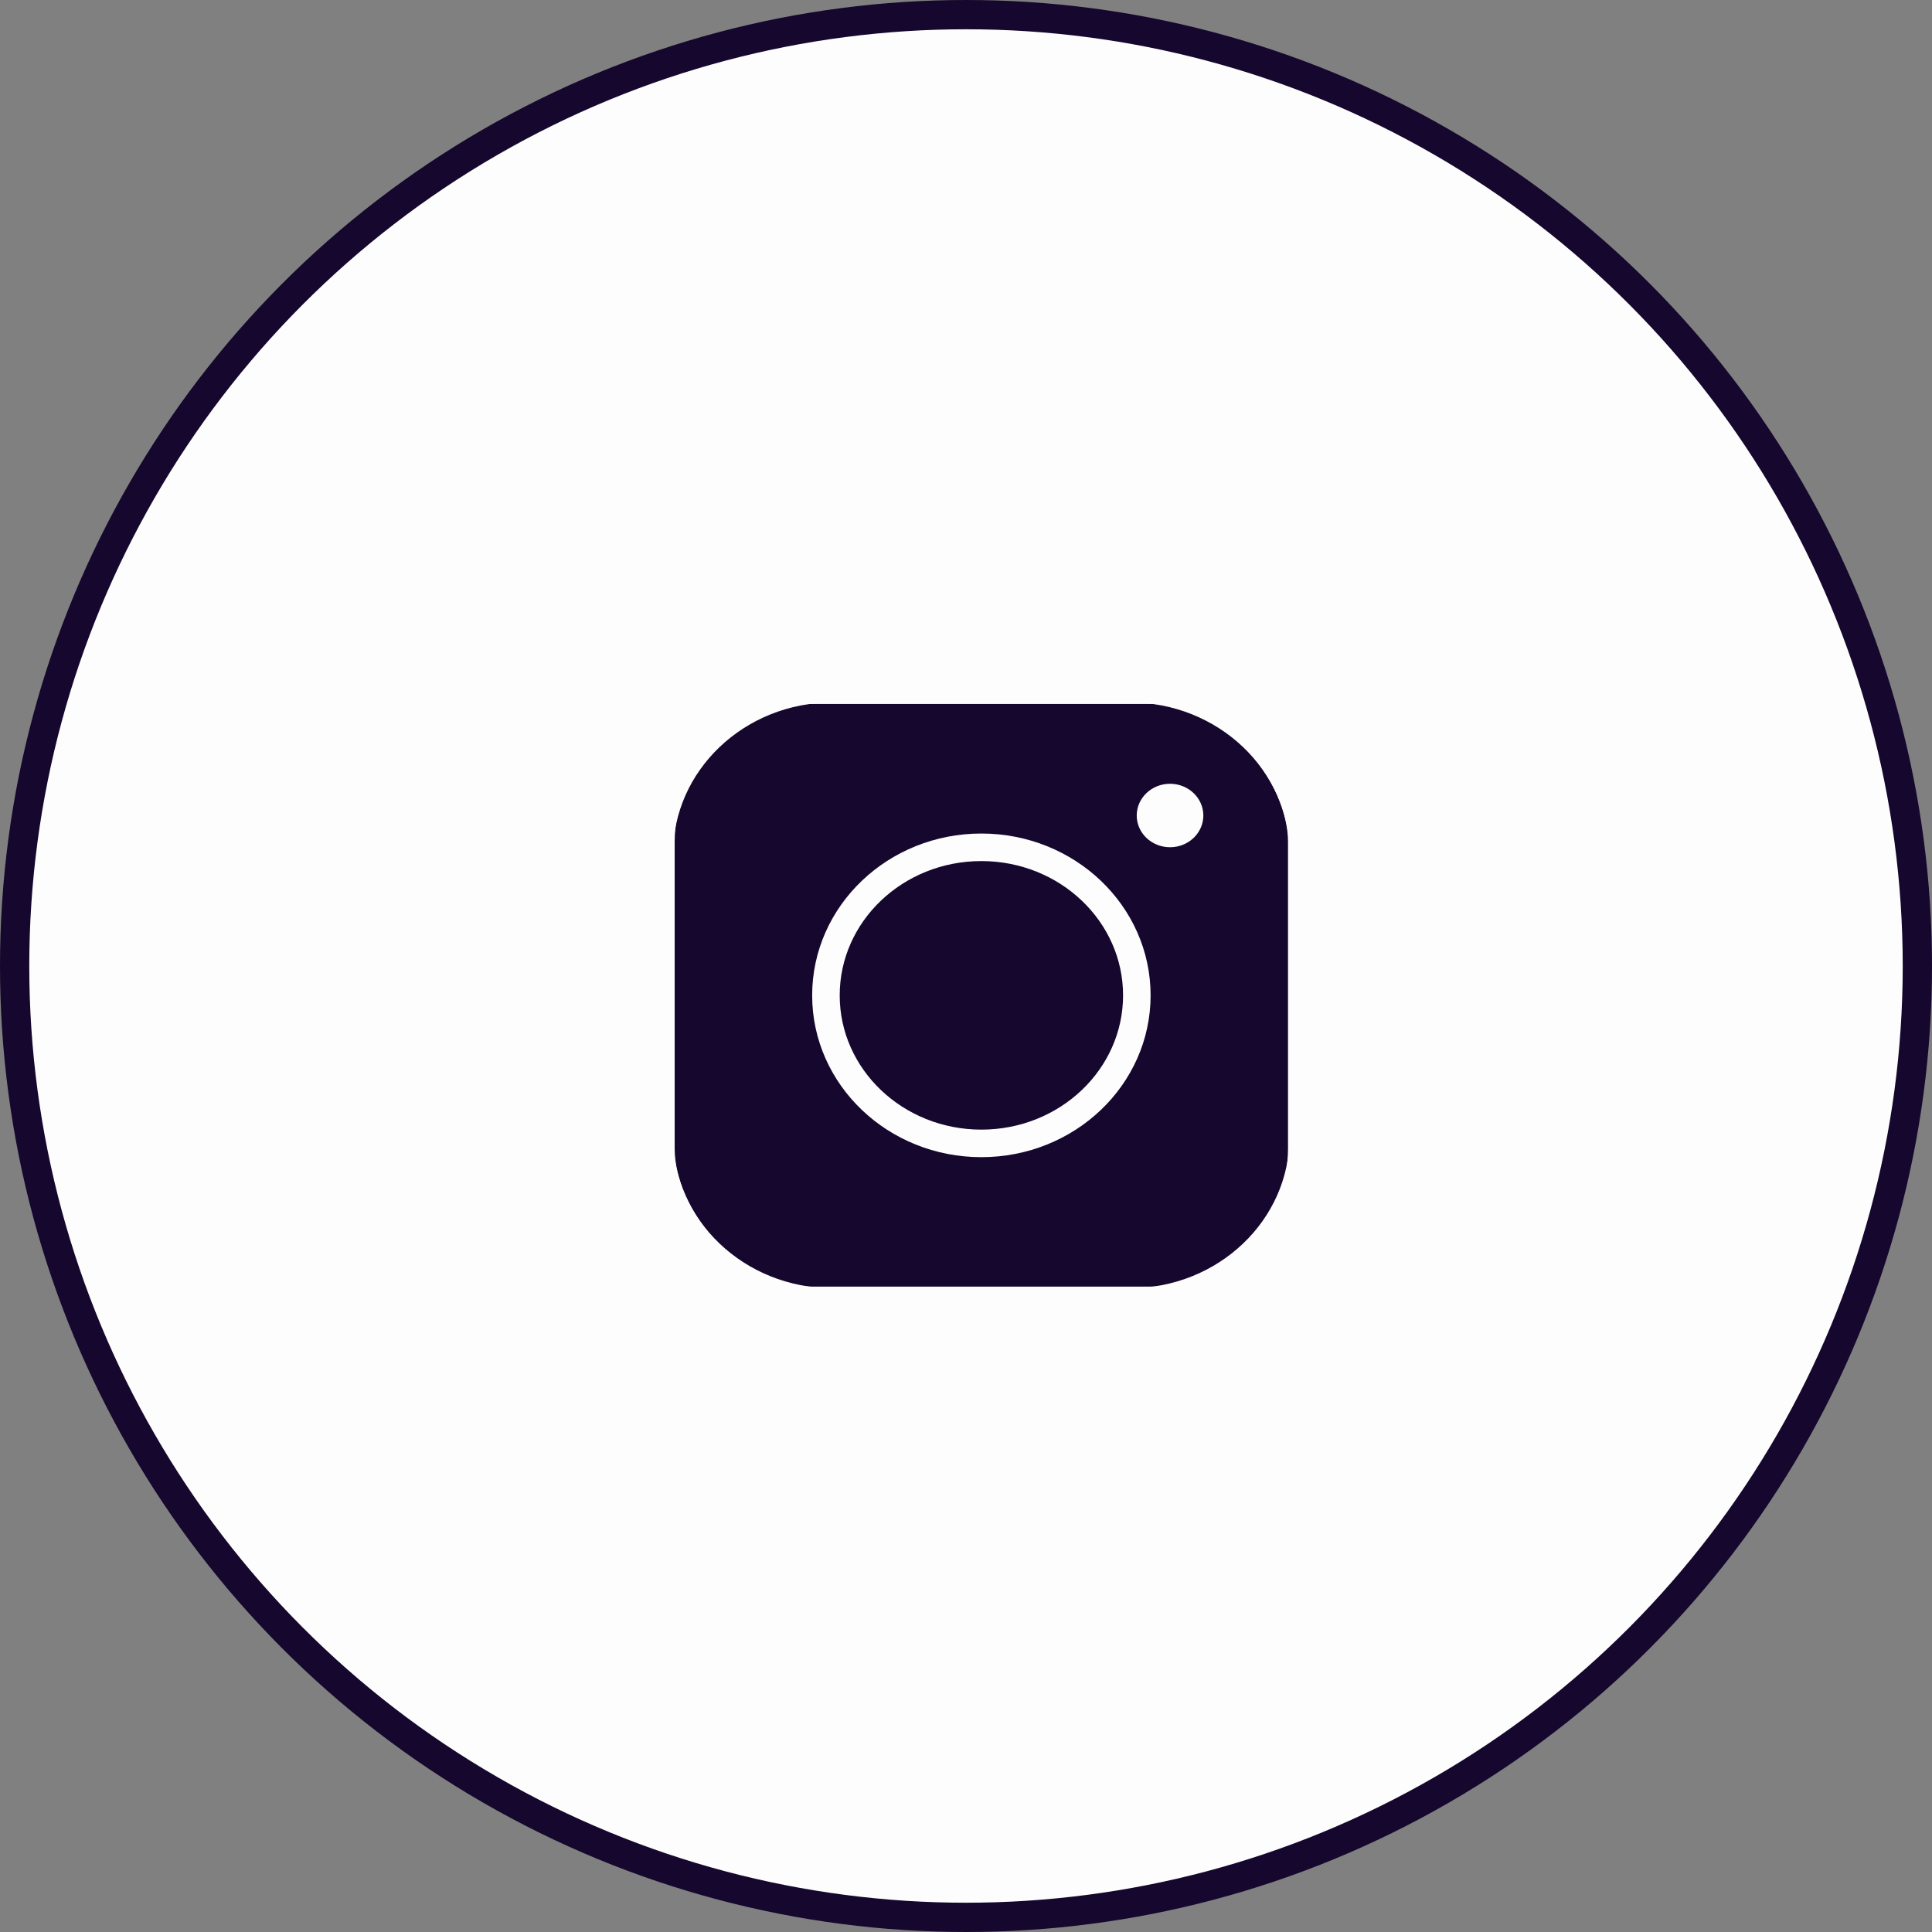
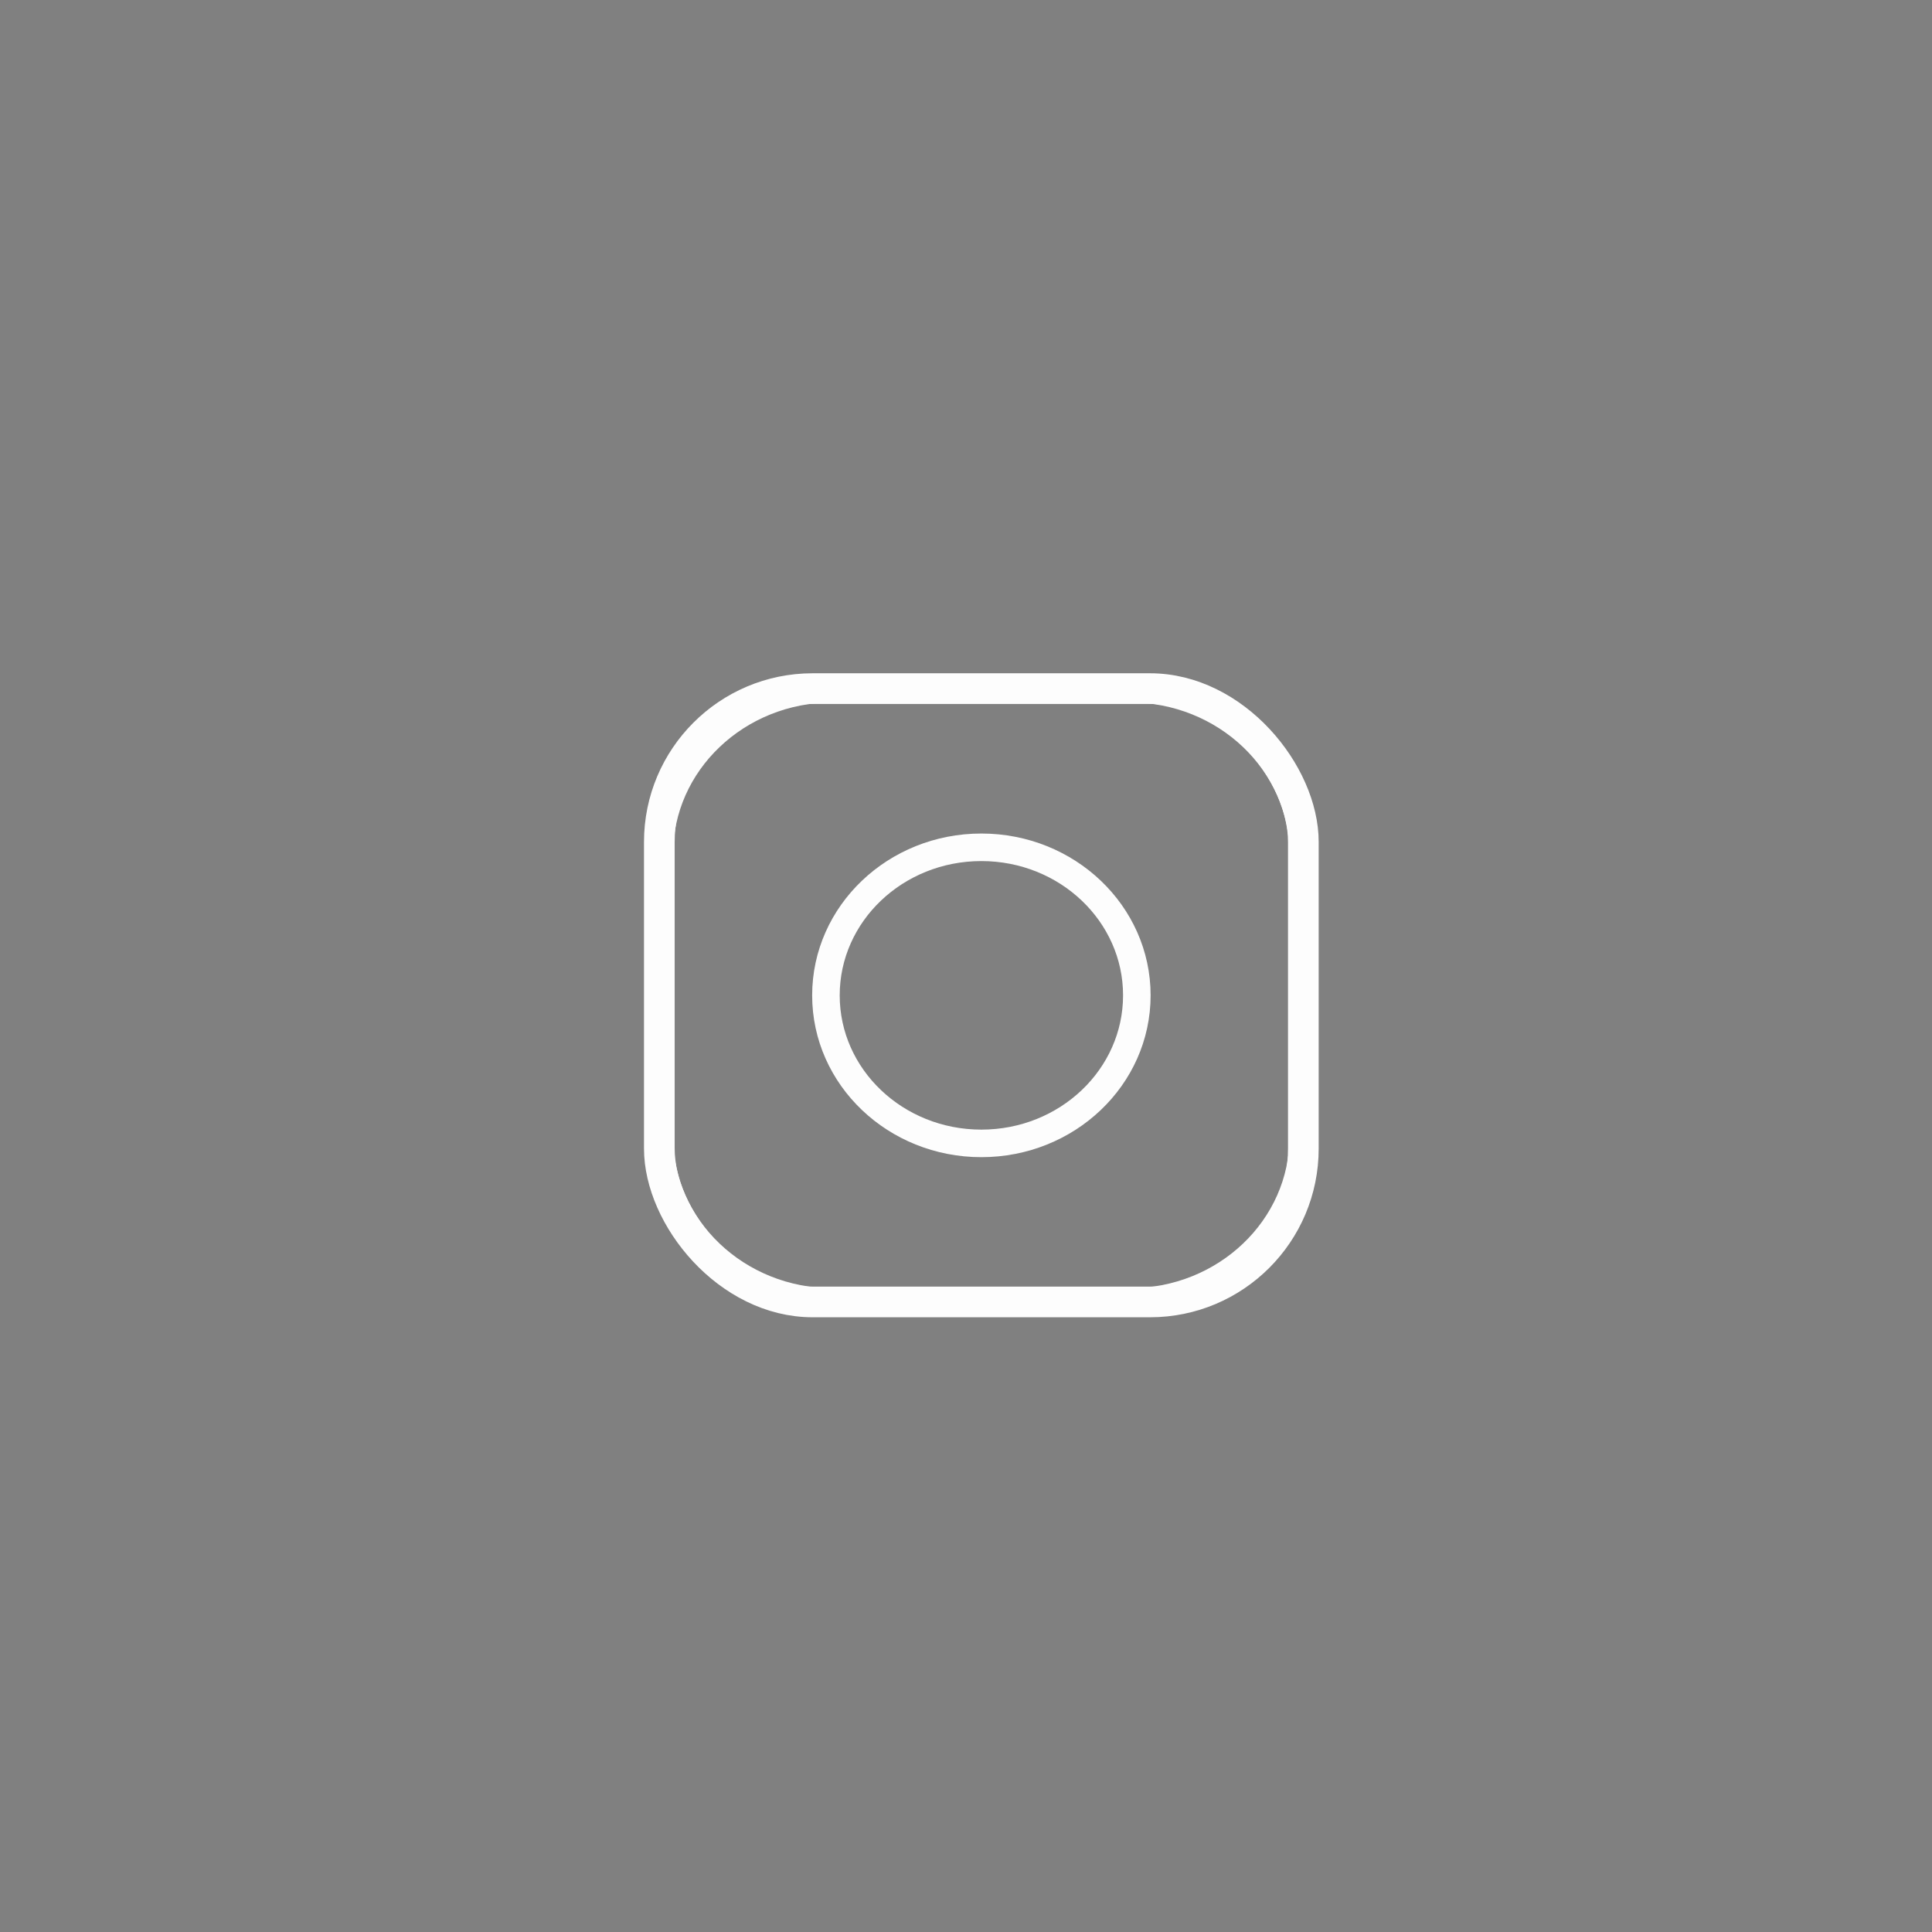
<svg xmlns="http://www.w3.org/2000/svg" width="66" height="66" viewBox="0 0 66 66" fill="none">
  <rect x="0" y="0" width="66" height="66" fill="#808080" stroke="none" />
-   <circle cx="33" cy="33" r="32.5" fill="#FDFDFD" stroke="#15072D" />
-   <path d="M38.596 23.525H28.451C25.177 23.525 22.523 26.053 22.523 29.17V38.833C22.523 41.951 25.177 44.478 28.451 44.478H38.596C41.87 44.478 44.523 41.95 44.523 38.833V29.17C44.523 26.052 41.87 23.525 38.596 23.525Z" fill="#15072D" />
  <path d="M38.596 23.525H28.451C25.177 23.525 22.523 26.053 22.523 29.17V38.833C22.523 41.951 25.177 44.478 28.451 44.478H38.596C41.87 44.478 44.523 41.95 44.523 38.833V29.17C44.523 26.052 41.87 23.525 38.596 23.525Z" stroke="#FDFDFD" stroke-width="0.941" stroke-miterlimit="10" />
  <path d="M33.525 39.06C36.458 39.06 38.836 36.796 38.836 34.003C38.836 31.21 36.458 28.945 33.525 28.945C30.592 28.945 28.215 31.21 28.215 34.003C28.215 36.796 30.592 39.06 33.525 39.06Z" stroke="#FDFDFD" stroke-width="0.941" stroke-miterlimit="10" />
-   <path d="M39.97 28.943C40.598 28.943 41.108 28.457 41.108 27.859C41.108 27.261 40.598 26.775 39.97 26.775C39.341 26.775 38.832 27.261 38.832 27.859C38.832 28.457 39.341 28.943 39.97 28.943Z" fill="#FDFDFD" />
  <rect x="22.524" y="23.524" width="22" height="20.952" rx="5.238" stroke="#FDFDFD" stroke-width="1.048" />
</svg>